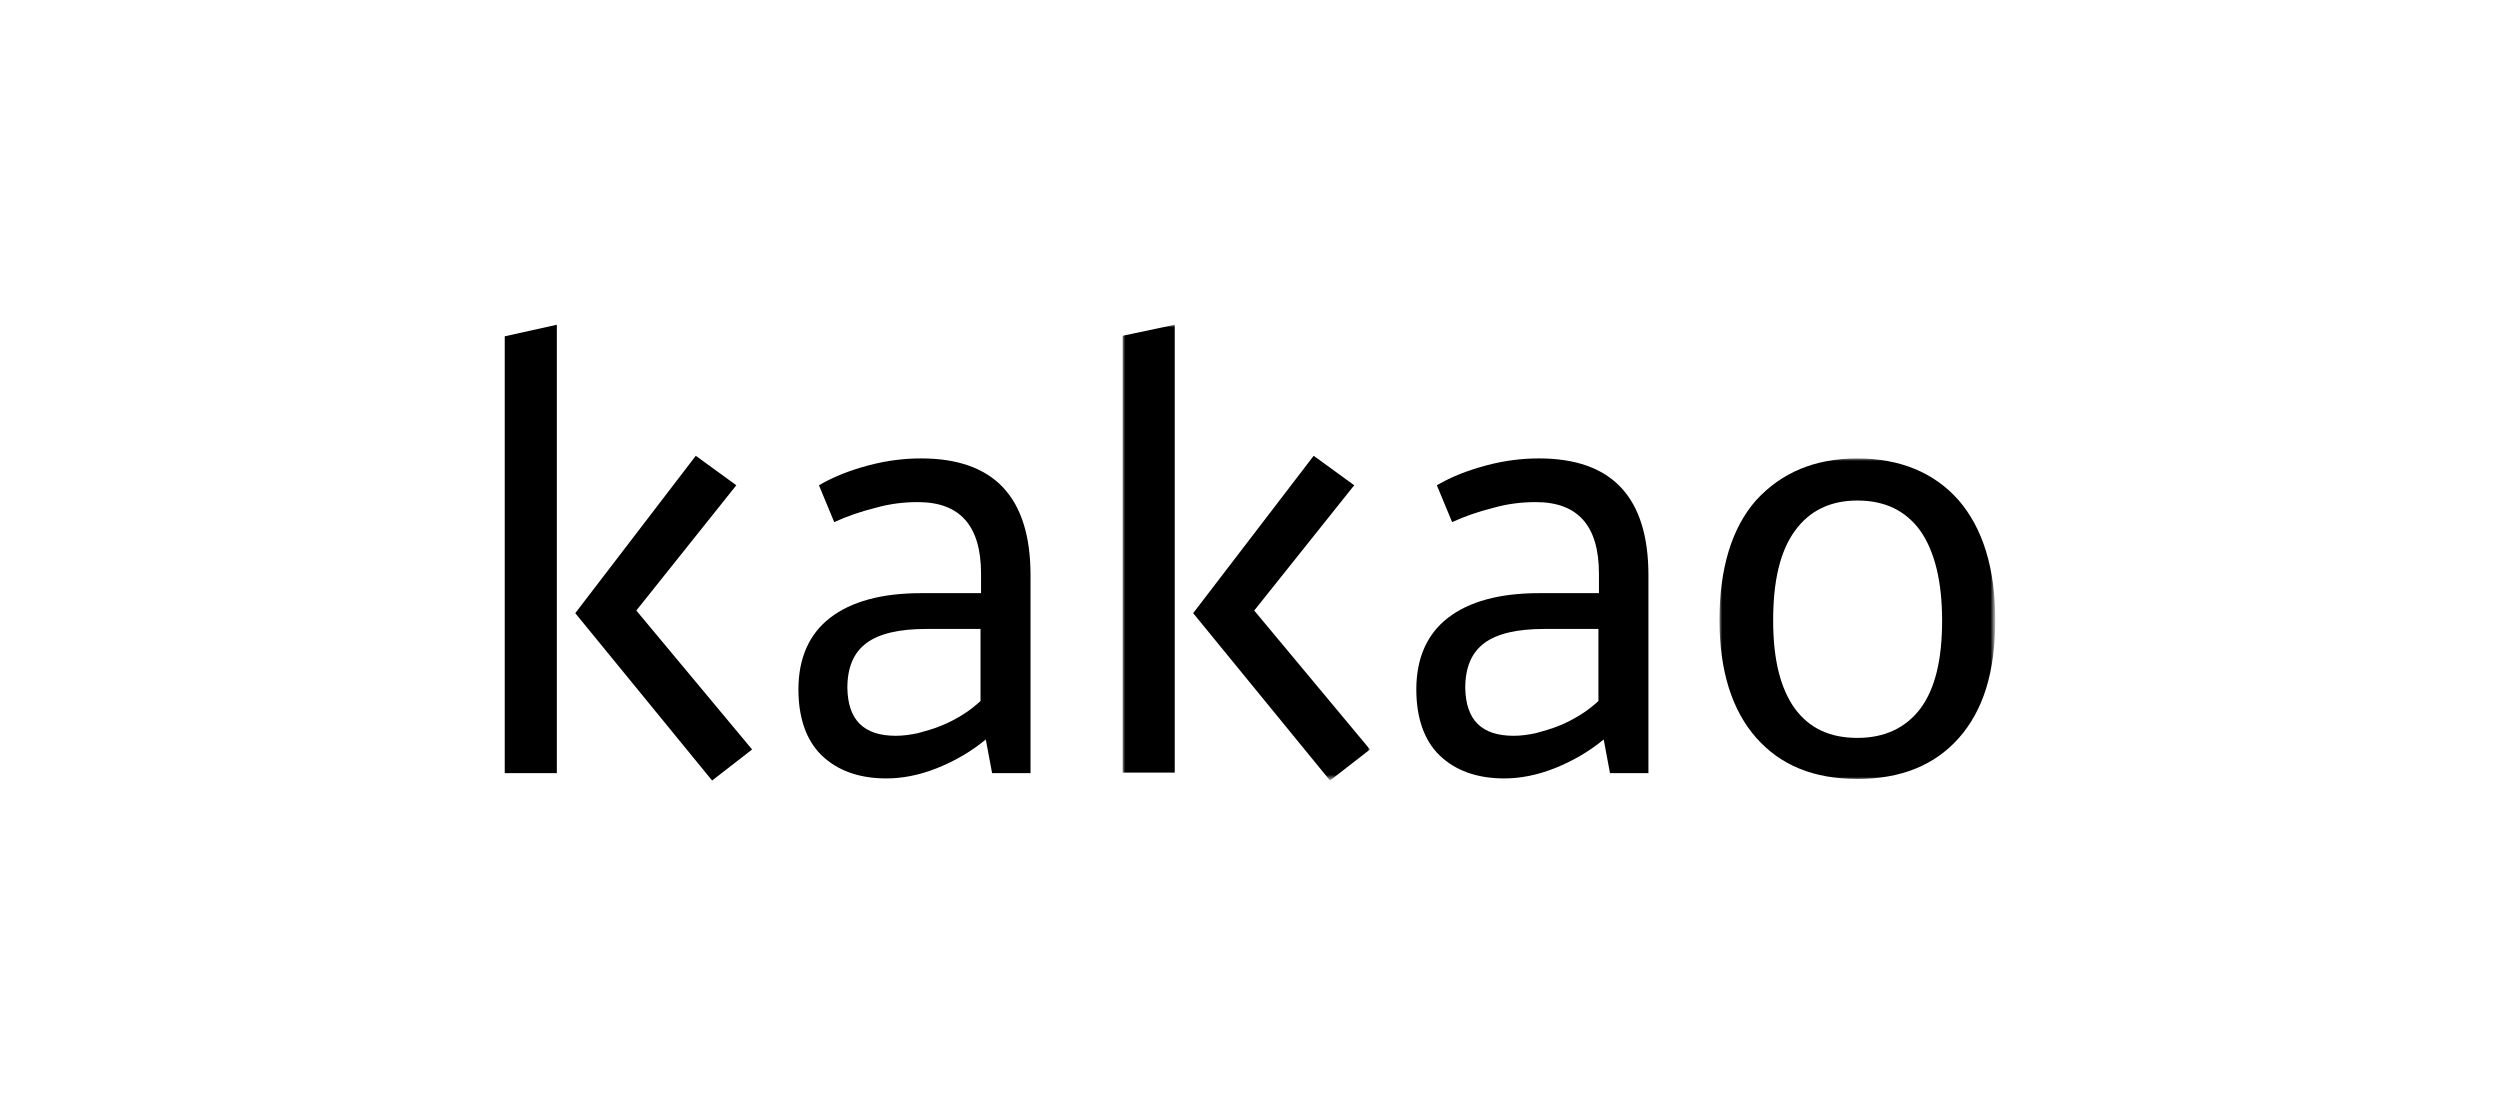
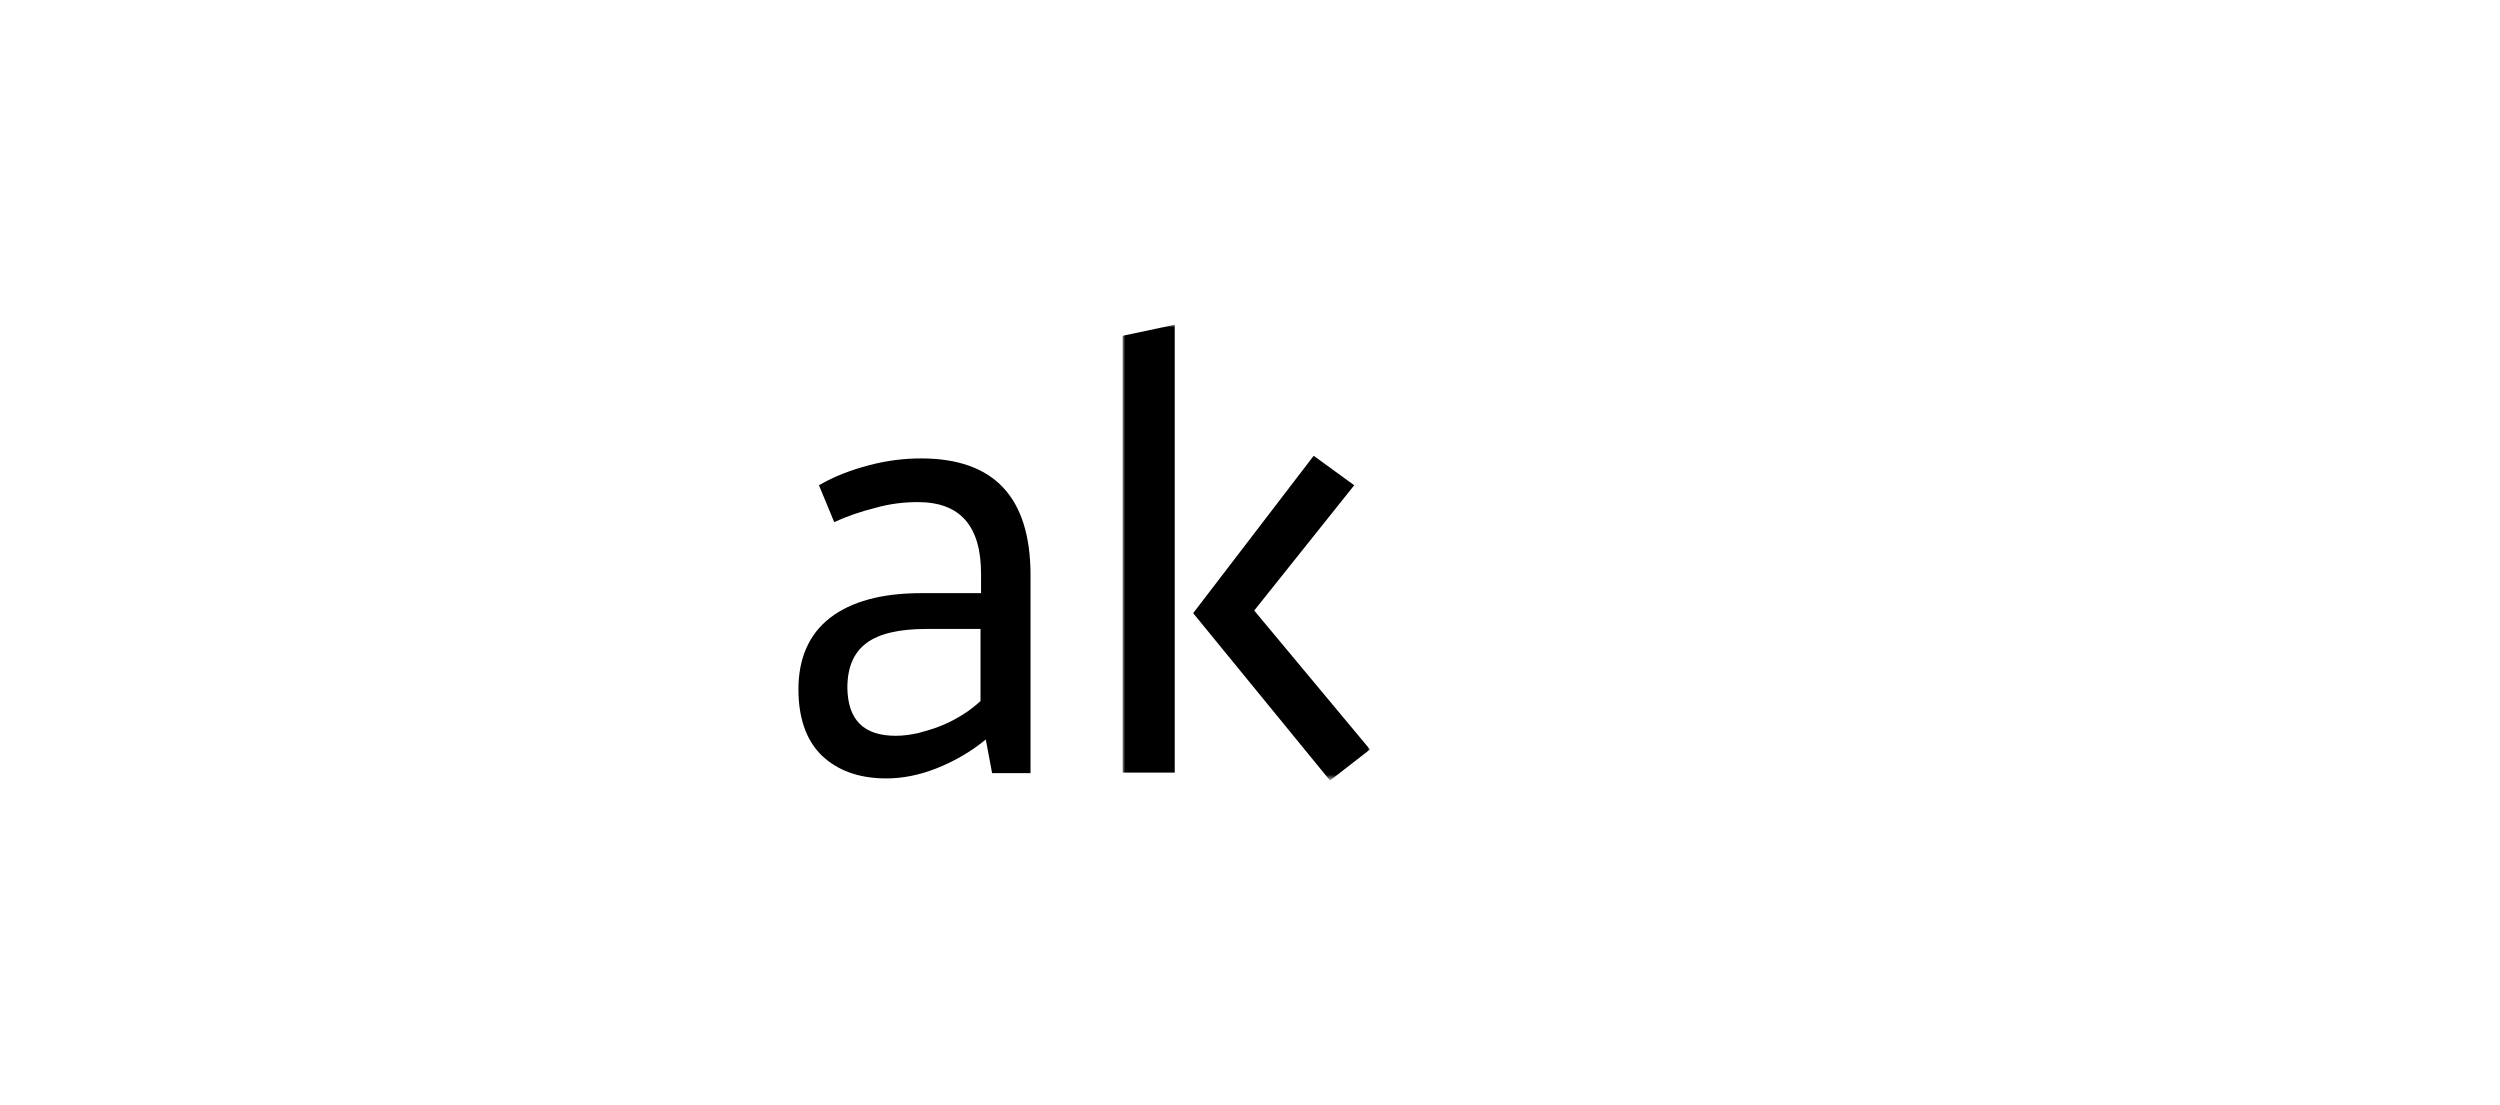
<svg xmlns="http://www.w3.org/2000/svg" version="1.1" id="JS" x="0px" y="0px" viewBox="0 0 475 210" style="enable-background:new 0 0 475 210;" xml:space="preserve">
  <style type="text/css">
	.st0{filter:url(#Adobe_OpacityMaskFilter);}
	.st1{fill-rule:evenodd;clip-rule:evenodd;fill:#FFFFFF;}
	.st2{mask:url(#mask_00000002362040534011176850000002731260509251123381_);}
	.st3{filter:url(#Adobe_OpacityMaskFilter_00000085239194055707889020000013037764326231141024_);}
	.st4{mask:url(#mask-1_00000127035176021828991610000005009346349746334653_);}
</style>
  <path d="M170.2,139.8c1.4,0,2.8-0.2,4.2-0.5c1.5-0.4,2.9-0.8,4.4-1.4c1.5-0.6,2.8-1.3,4.1-2.1c1.3-0.8,2.4-1.7,3.4-2.6v-13.7h-10.3  c-5.2,0-9,0.9-11.4,2.7s-3.6,4.6-3.6,8.5C161.1,136.8,164.1,139.8,170.2,139.8 M151.7,131c0-5.9,2-10.5,6-13.6  c4-3.1,9.8-4.7,17.3-4.7h11.4V109c0-9.1-4-13.6-12-13.6c-2.6,0-5.3,0.3-8.1,1.1c-2.8,0.7-5.4,1.6-7.8,2.7l-2.9-7  c2.9-1.7,6.1-2.9,9.5-3.8c3.4-0.9,6.7-1.3,9.9-1.3c13.9,0,20.8,7.4,20.8,22.2v37.6h-7.3l-1.2-6.4c-2.9,2.4-6.1,4.2-9.4,5.5  c-3.3,1.3-6.5,1.9-9.5,1.9c-5.2,0-9.3-1.5-12.3-4.4S151.7,136.2,151.7,131" />
  <defs>
    <filter id="Adobe_OpacityMaskFilter" filterUnits="userSpaceOnUse" x="213.3" y="61.7" width="47" height="86.6">
      <feColorMatrix type="matrix" values="1 0 0 0 0  0 1 0 0 0  0 0 1 0 0  0 0 0 1 0" />
    </filter>
  </defs>
  <mask maskUnits="userSpaceOnUse" x="213.3" y="61.7" width="47" height="86.6" id="mask_00000002362040534011176850000002731260509251123381_">
    <g id="_5ym1s98mqb_00000161618804990259076860000015193875531656107951_" class="st0">
      <path id="os5cgsl0ta_00000096016774724421957320000007155252145395122103_" class="st1" d="M213.3,61.7h47v86.6h-47L213.3,61.7    L213.3,61.7z" />
    </g>
  </mask>
  <g class="st2">
    <path d="M249.6,86.6l7.7,5.6l-19,23.8l22,26.4l-7.6,5.9l-26-31.8L249.6,86.6L249.6,86.6z M223.2,146.8h-9.9v-83l9.9-2.1V146.8z" />
  </g>
-   <path d="M287.6,139.8c1.4,0,2.8-0.2,4.2-0.5c1.5-0.4,2.9-0.8,4.4-1.4c1.5-0.6,2.8-1.3,4.1-2.1c1.3-0.8,2.4-1.7,3.4-2.6v-13.7h-10.3  c-5.2,0-9,0.9-11.4,2.7c-2.4,1.8-3.6,4.6-3.6,8.5C278.5,136.8,281.5,139.8,287.6,139.8 M269.1,131c0-5.9,2-10.5,6-13.6  c4-3.1,9.8-4.7,17.3-4.7h11.4V109c0-9.1-4-13.6-12-13.6c-2.6,0-5.3,0.3-8.1,1.1c-2.8,0.7-5.4,1.6-7.8,2.7l-2.9-7  c2.9-1.7,6.1-2.9,9.5-3.8c3.4-0.9,6.7-1.3,9.9-1.3c13.9,0,20.8,7.4,20.8,22.2v37.6h-7.3l-1.2-6.4c-2.9,2.4-6.1,4.2-9.4,5.5  c-3.3,1.3-6.5,1.9-9.5,1.9c-5.2,0-9.3-1.5-12.3-4.4S269.1,136.2,269.1,131" />
  <defs>
    <filter id="Adobe_OpacityMaskFilter_00000078041051362300343430000014332698452048917137_" filterUnits="userSpaceOnUse" x="326.7" y="87.1" width="52.4" height="61">
      <feColorMatrix type="matrix" values="1 0 0 0 0  0 1 0 0 0  0 0 1 0 0  0 0 0 1 0" />
    </filter>
  </defs>
  <mask maskUnits="userSpaceOnUse" x="326.7" y="87.1" width="52.4" height="61" id="mask-1_00000127035176021828991610000005009346349746334653_">
    <g id="e5668wah2d_00000142874423303394770920000006535998769499921567_" style="filter:url(#Adobe_OpacityMaskFilter_00000078041051362300343430000014332698452048917137_);">
-       <path id="oanpyfjipc_00000116946738284973594650000017770758248354781887_" class="st1" d="M326.7,87.1h52.4v61h-52.4V87.1z" />
-     </g>
+       </g>
  </mask>
  <g class="st4">
    <path d="M352.9,95.1c-5.1,0-9.1,1.9-11.9,5.8c-2.8,3.9-4.1,9.5-4.1,17s1.4,12.9,4.1,16.7c2.8,3.8,6.7,5.6,11.9,5.6s9.2-1.9,12-5.6   c2.8-3.8,4.1-9.3,4.1-16.7s-1.4-13.1-4.1-17C362.1,97,358.1,95.1,352.9,95.1 M352.9,87.1c8.1,0,14.6,2.7,19.2,7.9   c4.6,5.3,7,12.9,7,22.8s-2.3,17.2-6.9,22.4c-4.6,5.2-11,7.8-19.3,7.8s-14.6-2.6-19.2-7.8c-4.6-5.2-7-12.7-7-22.4s2.3-17.5,7-22.8   C338.5,89.8,344.8,87.1,352.9,87.1" />
  </g>
-   <path d="M105.8,61.7l-9.9,2.2v83h9.9V61.7L105.8,61.7z M109.3,116.5l26,31.8l7.6-5.9l-22-26.4l19-23.8l-7.7-5.6L109.3,116.5  L109.3,116.5L109.3,116.5z" />
</svg>